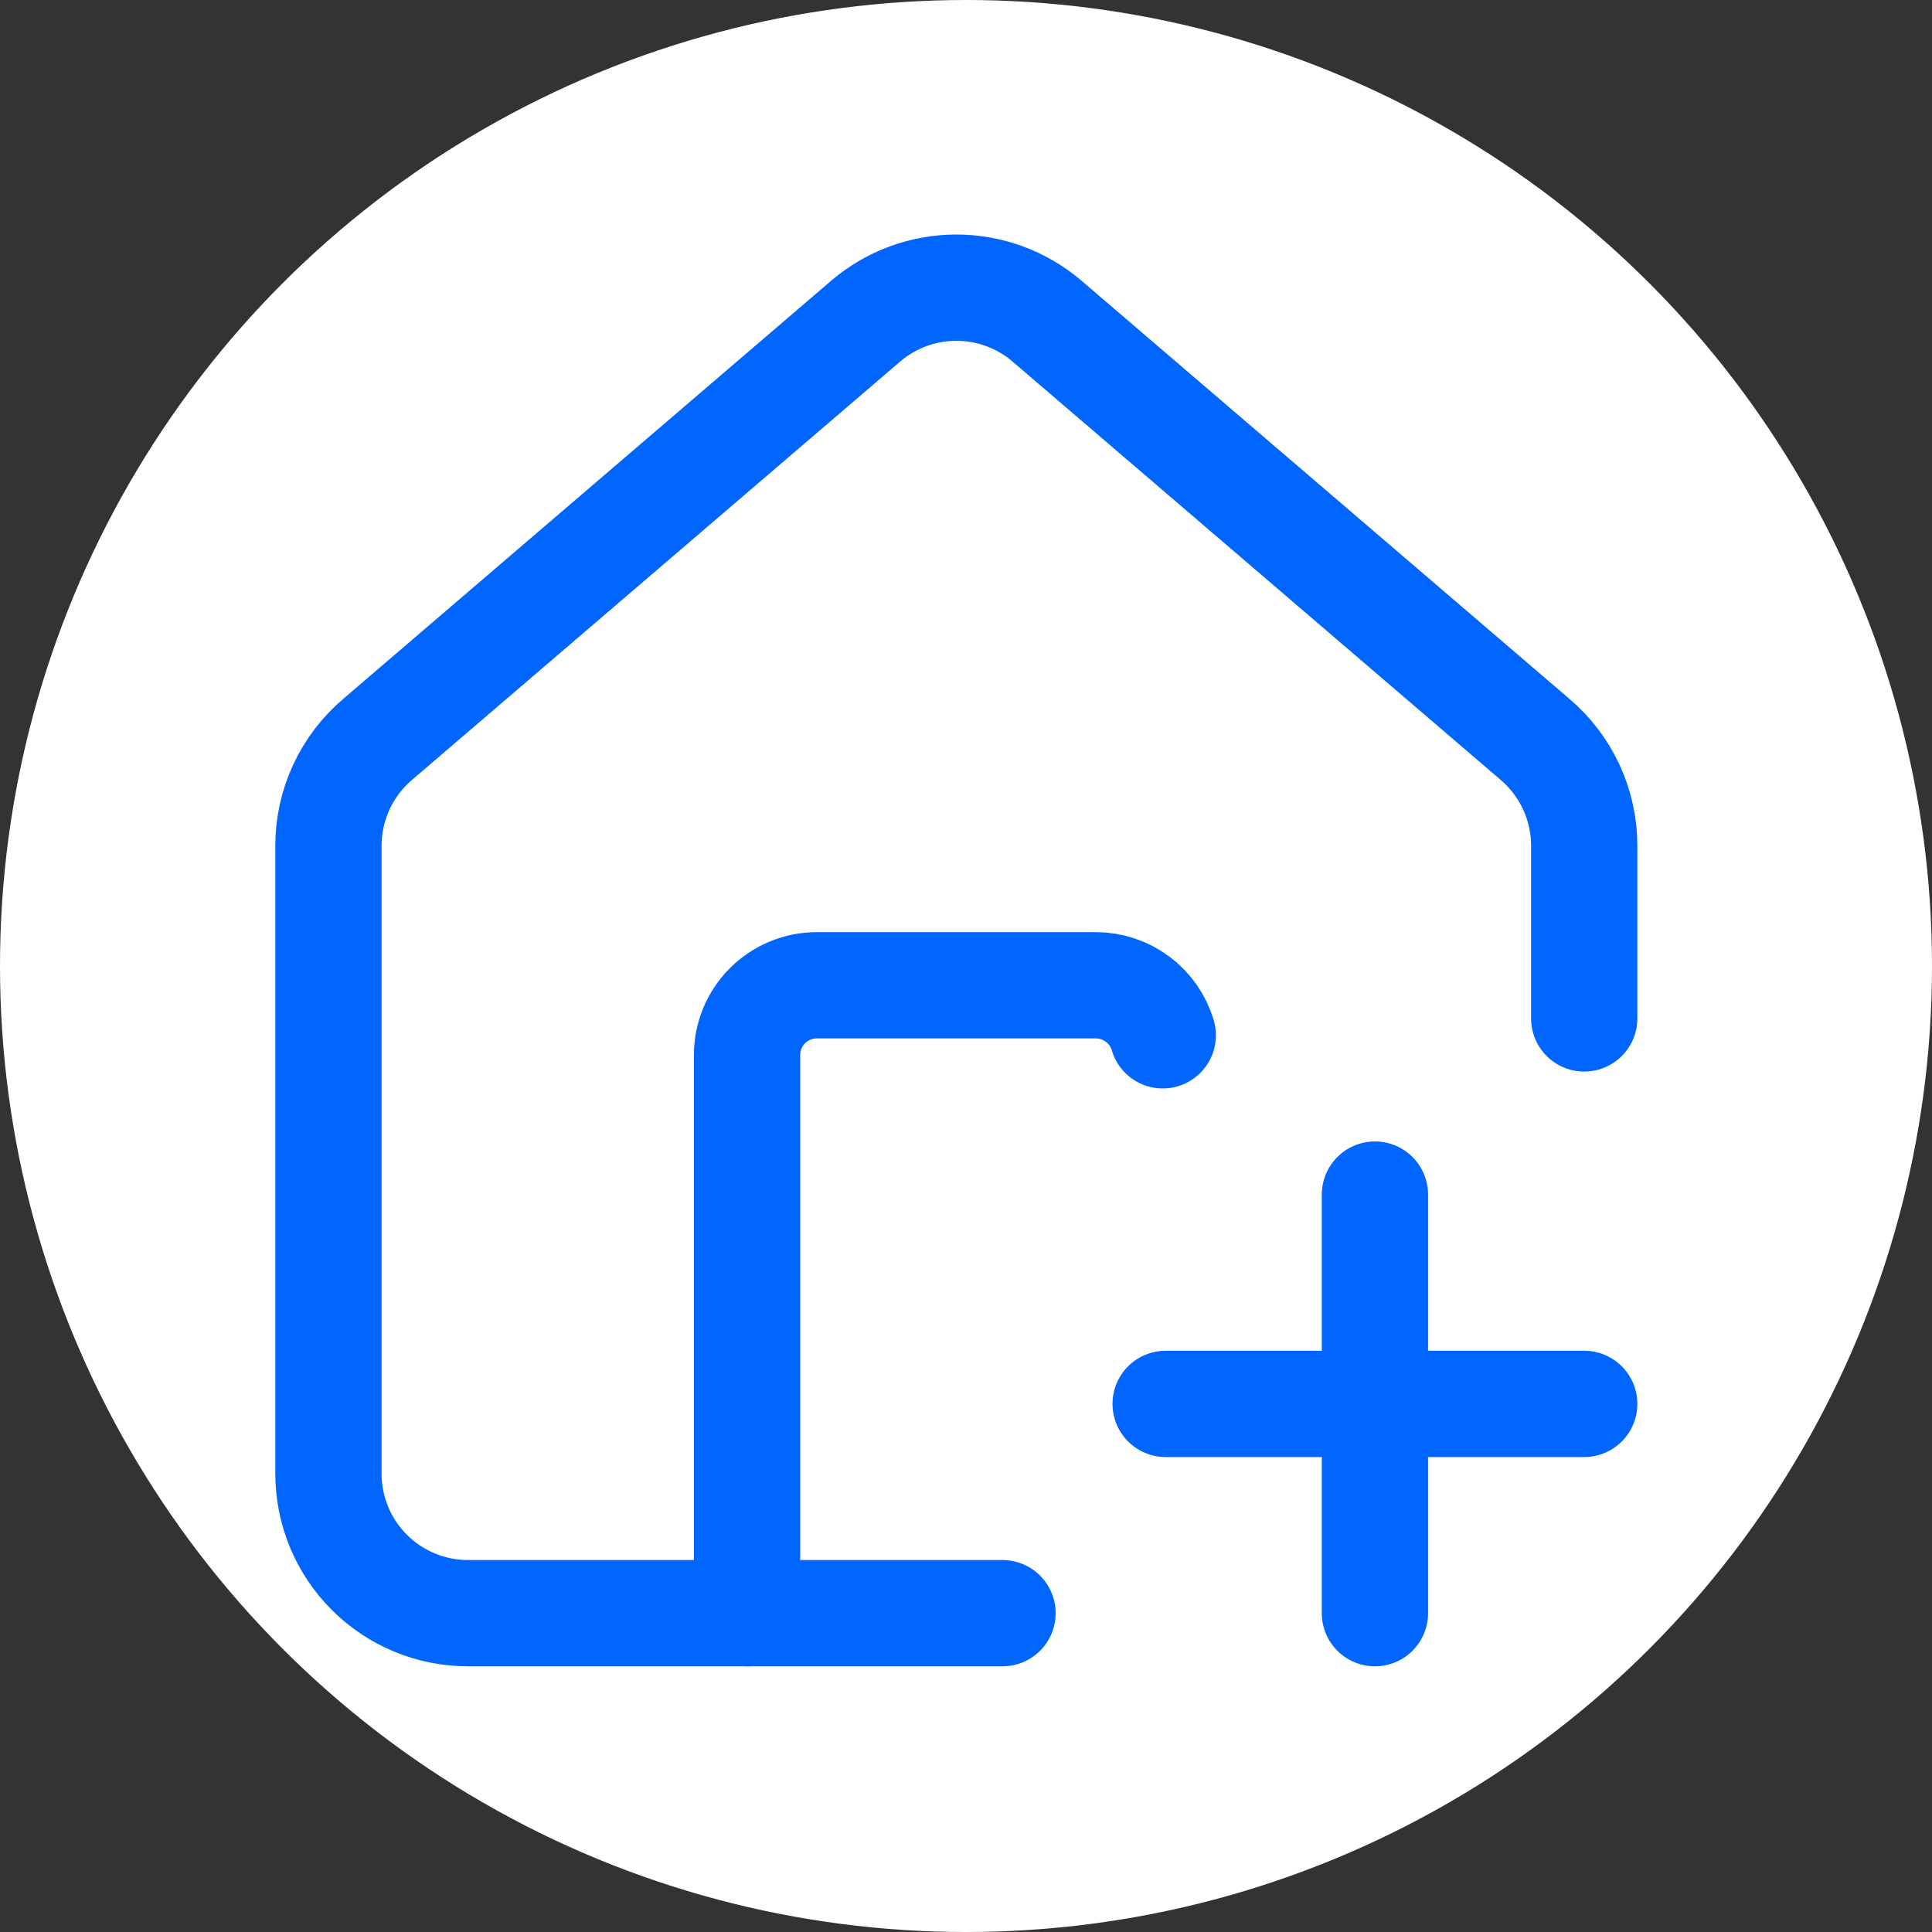
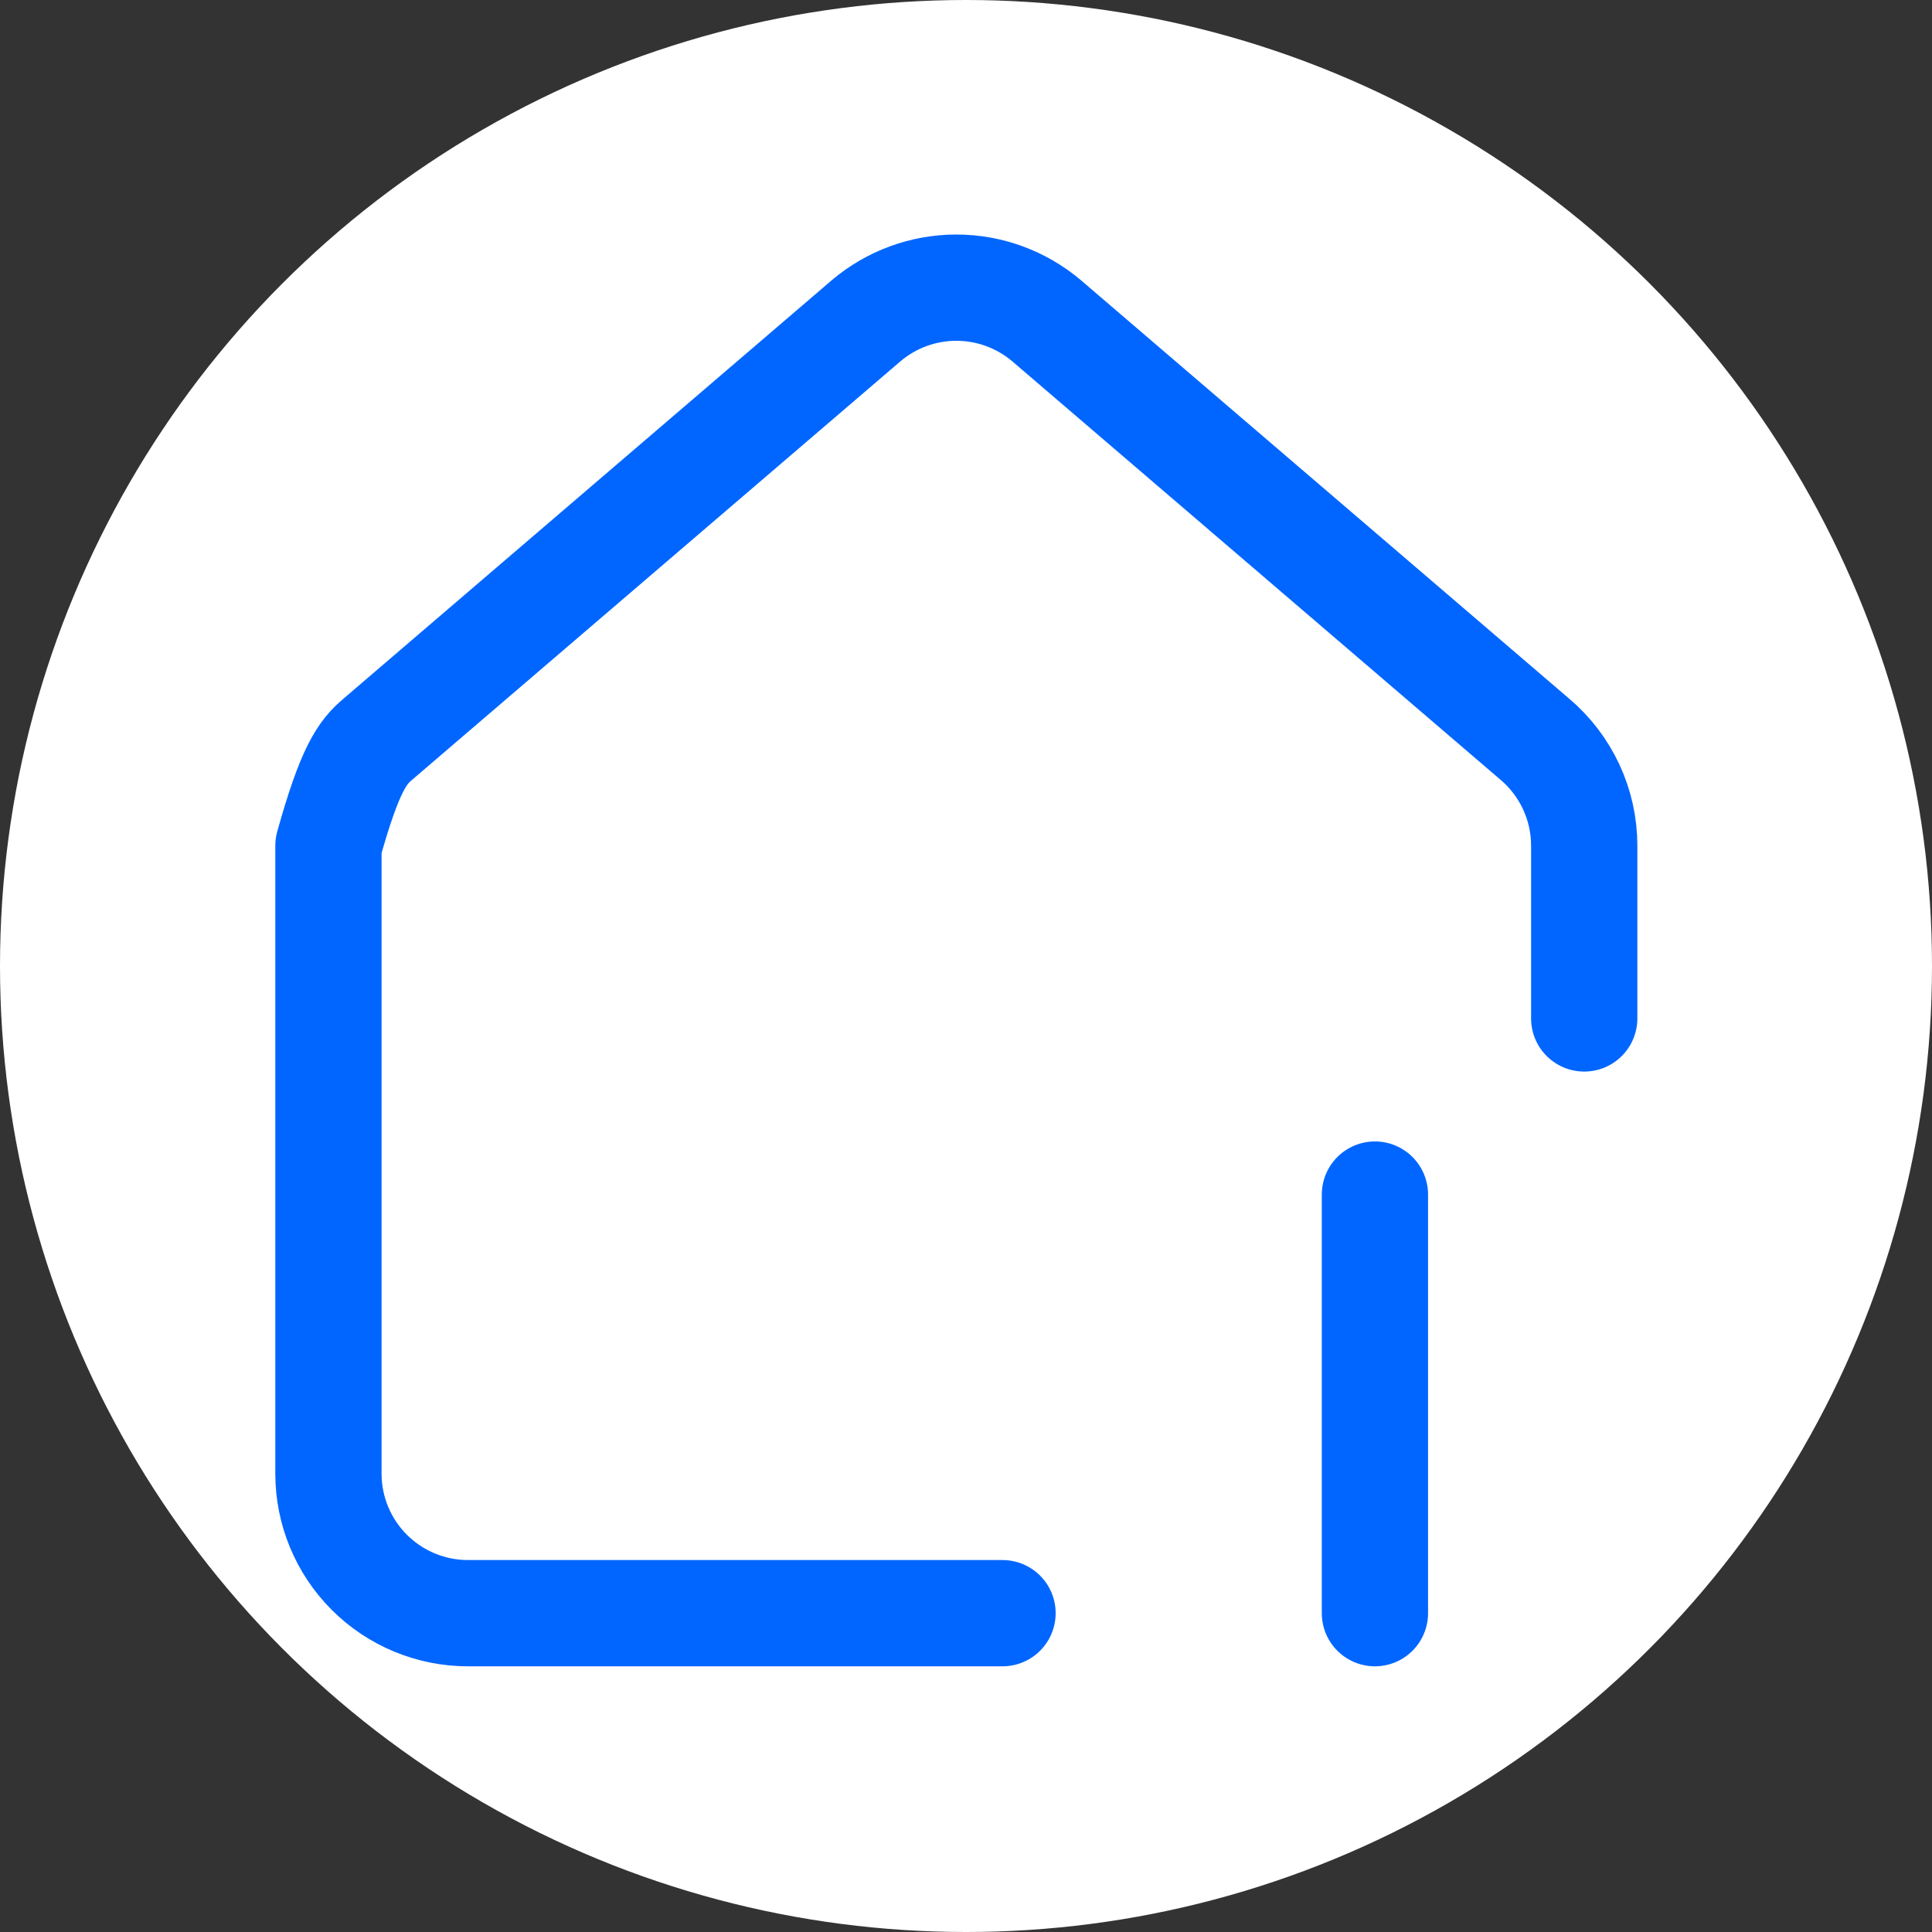
<svg xmlns="http://www.w3.org/2000/svg" width="100" height="100" viewBox="0 0 100 100" fill="none">
  <rect x="0" y="0" width="100" height="100" fill="#333333" stroke="none" />
  <circle cx="50" cy="50" r="50" fill="white" />
-   <path d="M51.89 83.498H24.222C22.307 83.498 20.47 82.737 19.115 81.383C17.761 80.029 17 78.192 17 76.276V43.776C17 42.726 17.229 41.688 17.671 40.735C18.113 39.782 18.758 38.937 19.56 38.258L44.838 16.595C46.141 15.494 47.793 14.889 49.5 14.889C51.206 14.889 52.858 15.494 54.162 16.595L79.439 38.258C80.242 38.937 80.886 39.782 81.329 40.735C81.771 41.688 82 42.726 81.999 43.776V52.714" stroke="#0066FF" stroke-width="5.5" stroke-linecap="round" stroke-linejoin="round" />
-   <path d="M60.184 53.588C59.964 52.84 59.507 52.184 58.883 51.718C58.259 51.251 57.501 50.999 56.721 50.998H42.277C41.319 50.998 40.401 51.379 39.724 52.056C39.047 52.733 38.666 53.652 38.666 54.61V83.499" stroke="#0066FF" stroke-width="5.5" stroke-linecap="round" stroke-linejoin="round" />
-   <path d="M60.333 72.665H81.999" stroke="#0066FF" stroke-width="5.5" stroke-linecap="round" stroke-linejoin="round" />
+   <path d="M51.89 83.498H24.222C22.307 83.498 20.47 82.737 19.115 81.383C17.761 80.029 17 78.192 17 76.276V43.776C18.113 39.782 18.758 38.937 19.56 38.258L44.838 16.595C46.141 15.494 47.793 14.889 49.5 14.889C51.206 14.889 52.858 15.494 54.162 16.595L79.439 38.258C80.242 38.937 80.886 39.782 81.329 40.735C81.771 41.688 82 42.726 81.999 43.776V52.714" stroke="#0066FF" stroke-width="5.5" stroke-linecap="round" stroke-linejoin="round" />
  <path d="M71.166 61.831V83.498" stroke="#0066FF" stroke-width="5.5" stroke-linecap="round" stroke-linejoin="round" />
</svg>